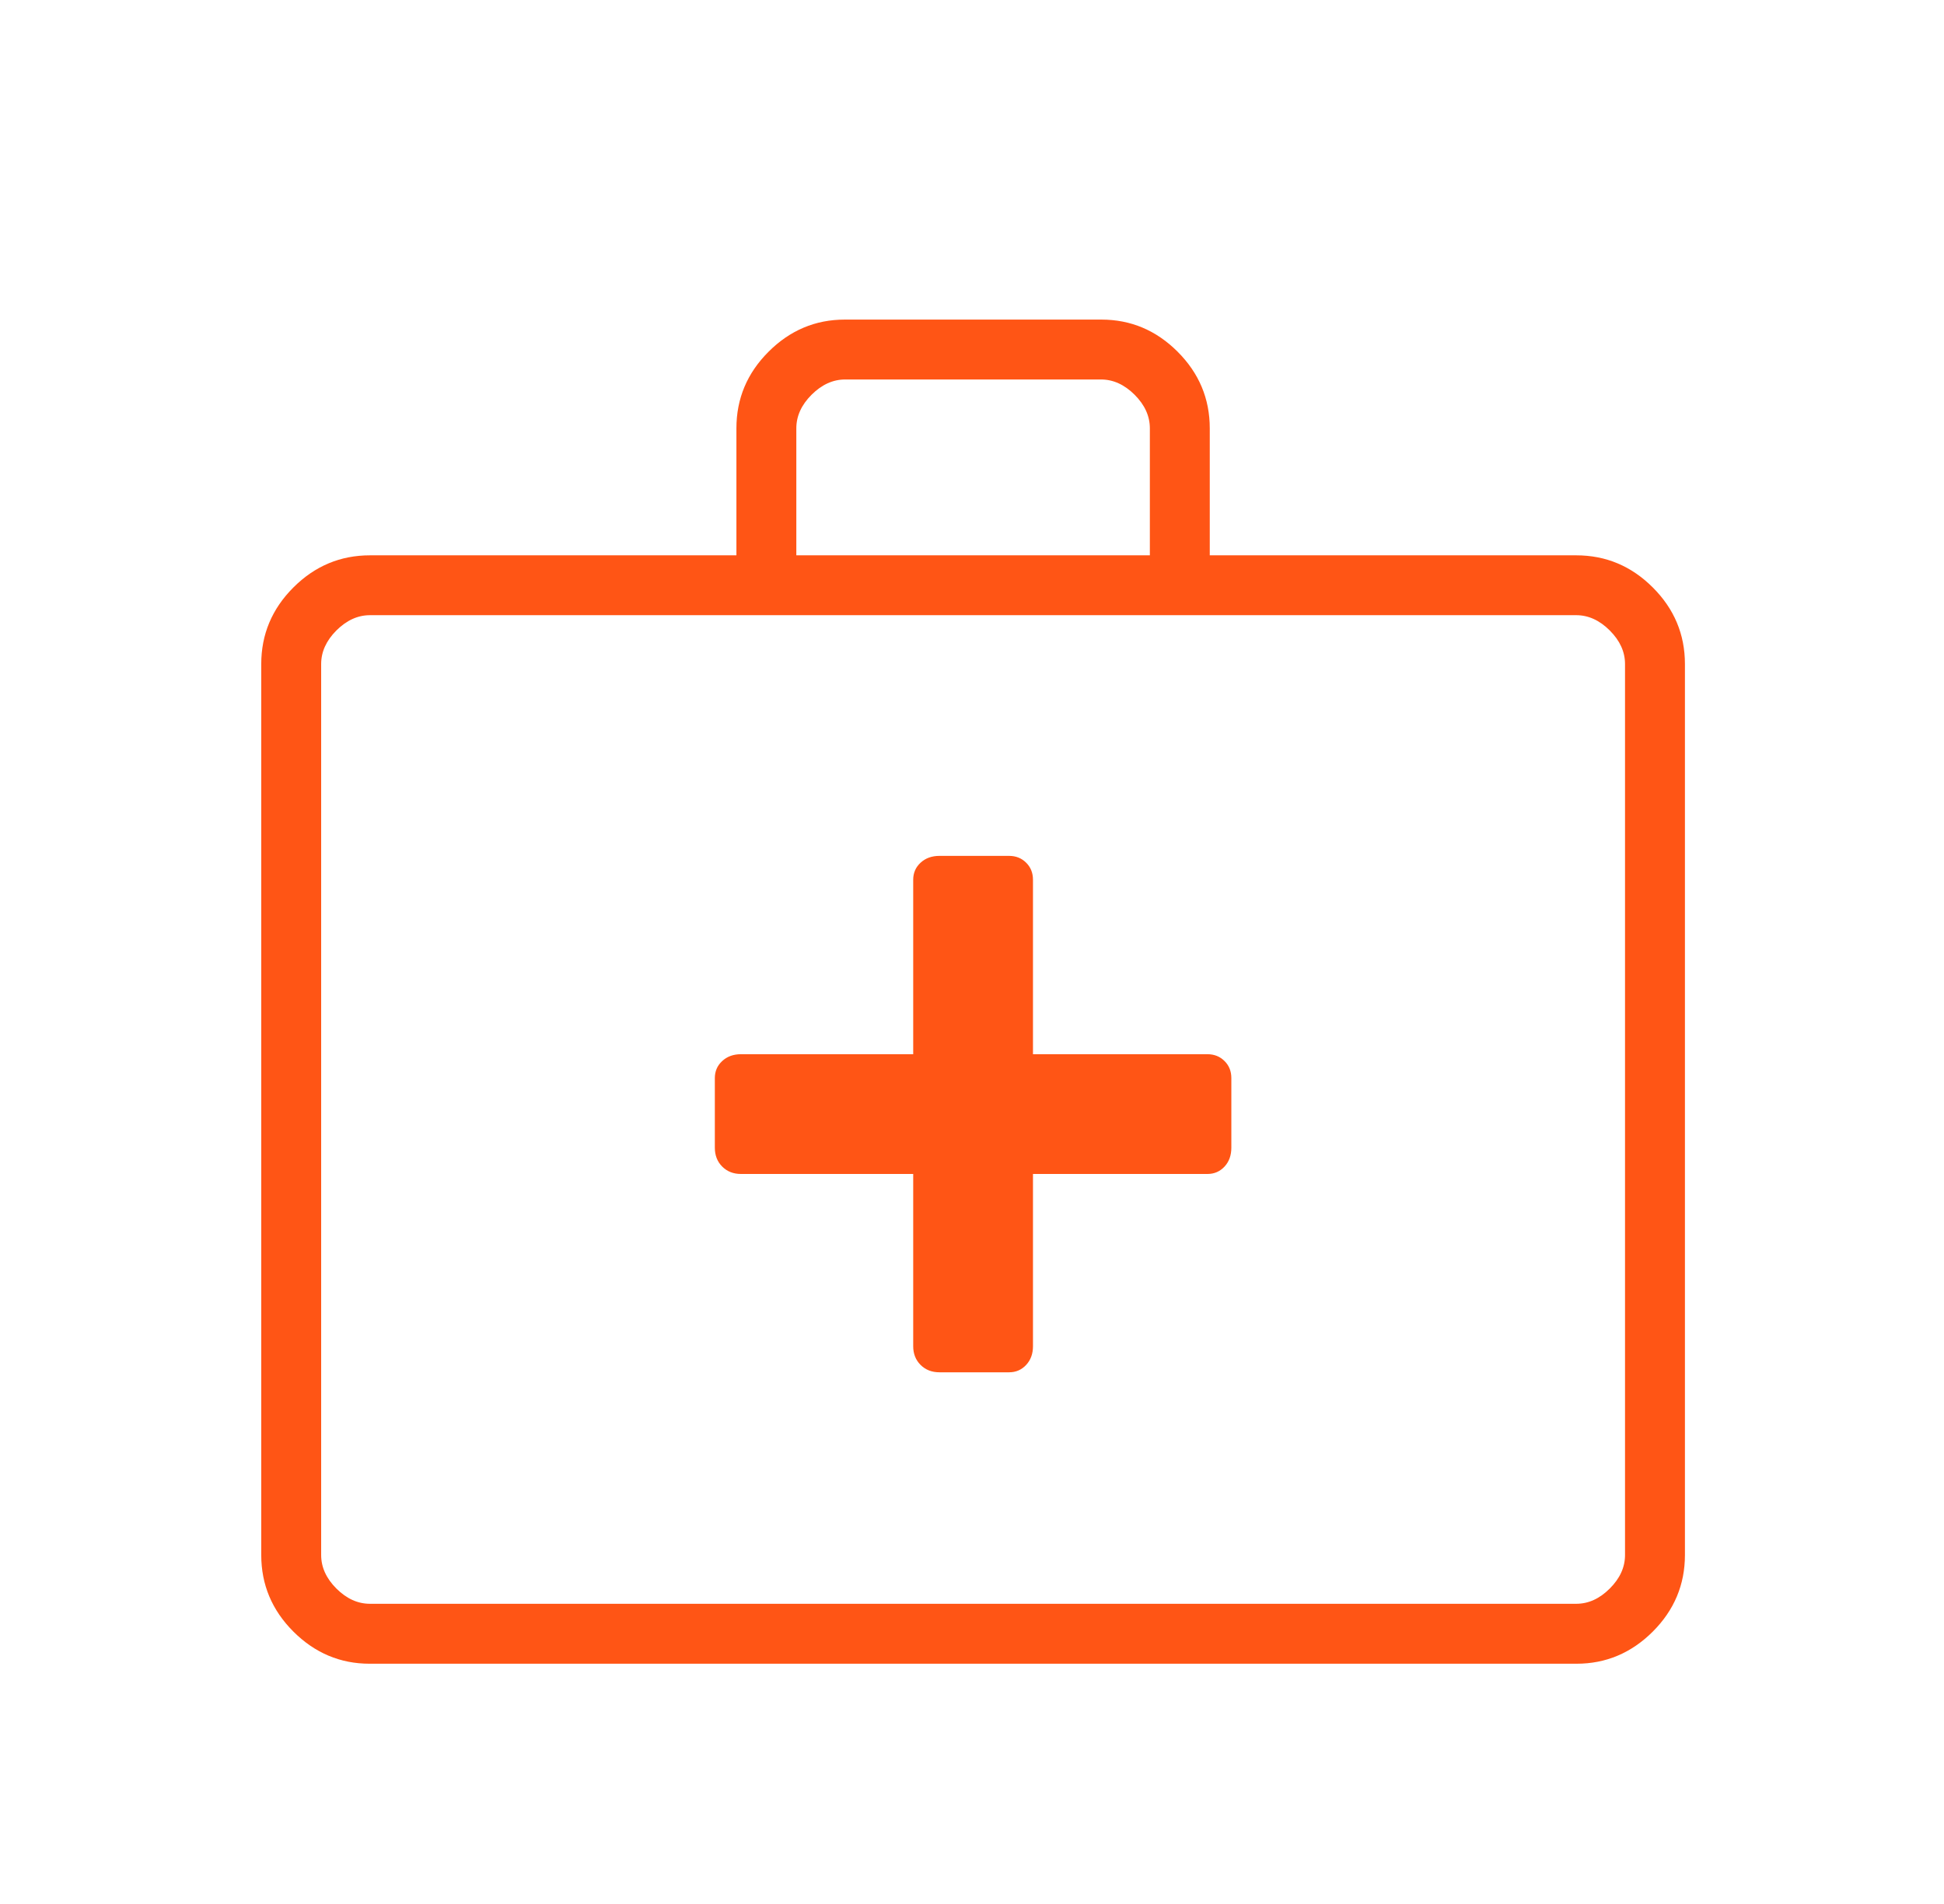
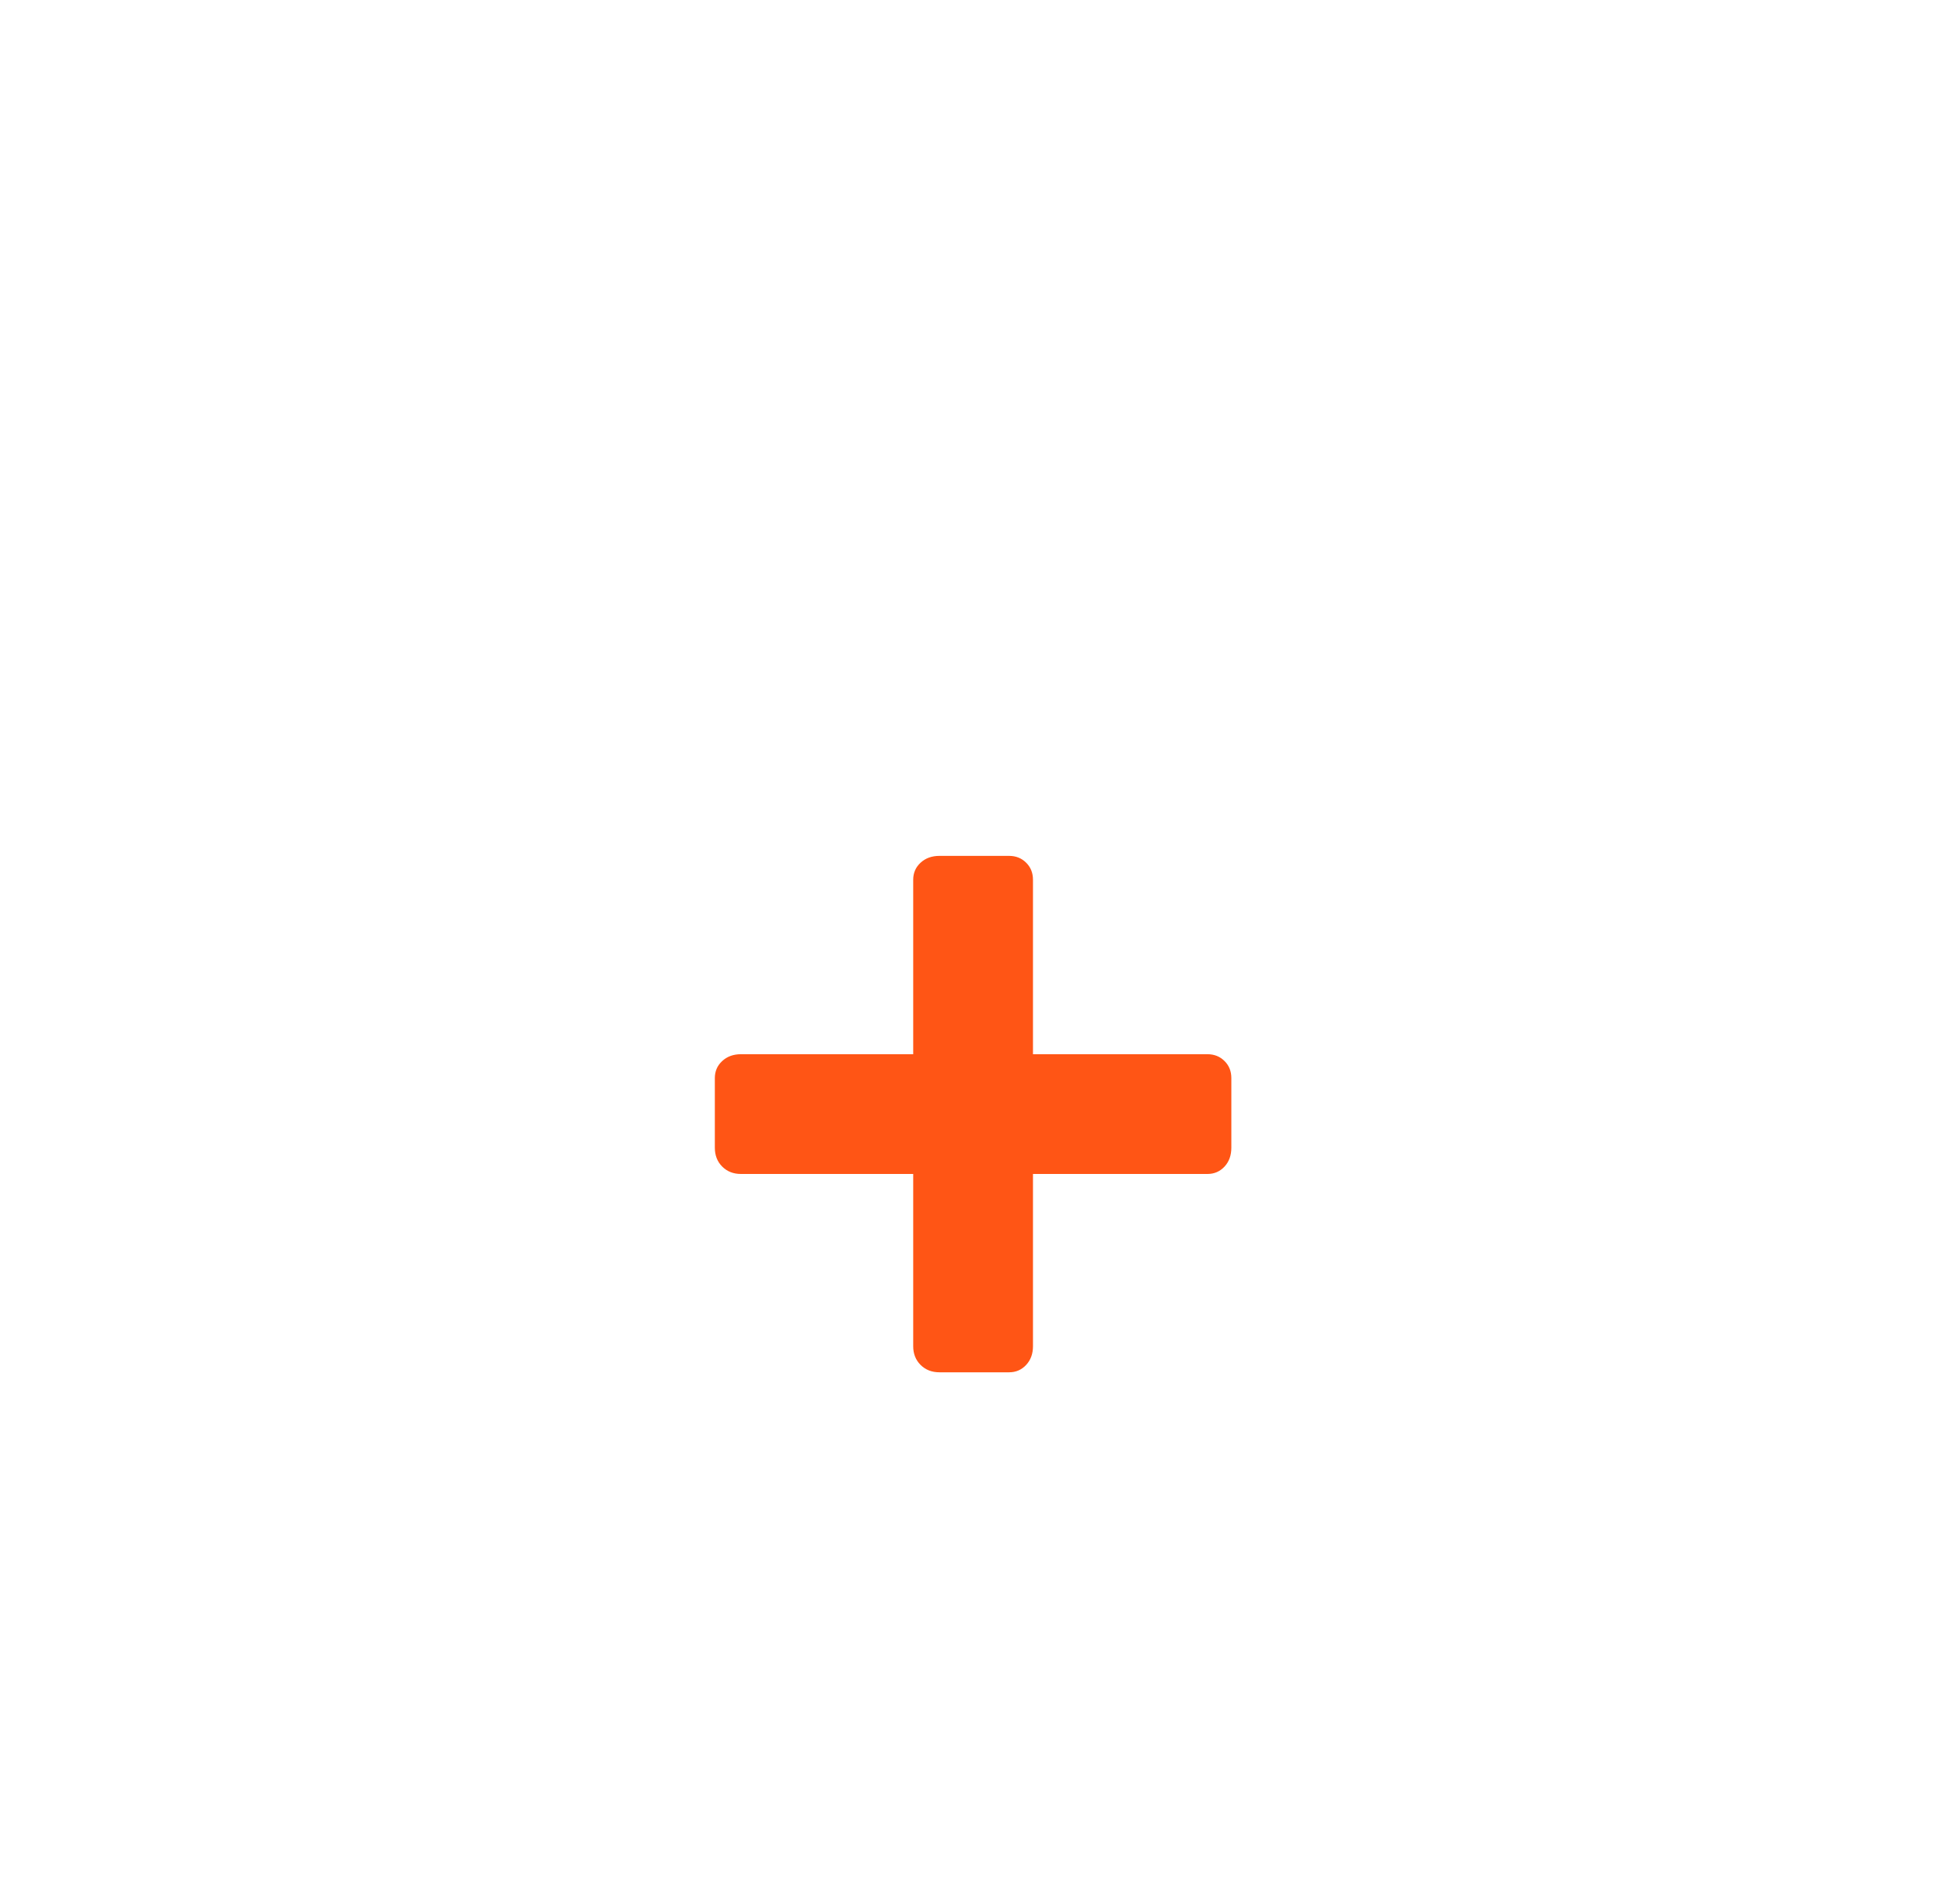
<svg xmlns="http://www.w3.org/2000/svg" width="49" height="48" viewBox="0 0 49 48" fill="none">
-   <path d="M9.317 41.943C8.576 41.943 7.935 41.672 7.395 41.133C6.855 40.593 6.585 39.949 6.585 39.202V16.741C6.585 15.993 6.855 15.35 7.395 14.81C7.935 14.27 8.578 14 9.325 14H18.562V10.797C18.562 10.05 18.832 9.406 19.372 8.867C19.912 8.327 20.553 8.057 21.294 8.057H27.761C28.502 8.057 29.143 8.327 29.683 8.867C30.223 9.407 30.493 10.051 30.493 10.798V14H39.73C40.477 14 41.12 14.27 41.66 14.81C42.2 15.35 42.47 15.993 42.47 16.741V39.202C42.47 39.949 42.2 40.593 41.66 41.133C41.12 41.672 40.479 41.943 39.738 41.943H9.317ZM9.325 40.432H39.73C40.037 40.432 40.319 40.304 40.575 40.048C40.832 39.792 40.96 39.51 40.96 39.202V16.741C40.96 16.433 40.832 16.151 40.575 15.894C40.319 15.638 40.037 15.509 39.73 15.509H9.325C9.018 15.509 8.736 15.638 8.479 15.894C8.223 16.151 8.095 16.433 8.095 16.741V39.202C8.095 39.51 8.223 39.792 8.479 40.048C8.736 40.304 9.018 40.432 9.325 40.432ZM20.072 14H28.983V10.798C28.983 10.49 28.855 10.208 28.599 9.952C28.342 9.696 28.06 9.567 27.753 9.567H21.302C20.995 9.567 20.713 9.696 20.456 9.952C20.2 10.208 20.072 10.49 20.072 10.798V14Z" fill="#FF5515" />
  <path d="M23.018 33.938V29.596H18.676C18.485 29.596 18.328 29.534 18.204 29.41C18.08 29.286 18.018 29.127 18.018 28.934V27.179C18.018 27.007 18.08 26.863 18.204 26.749C18.328 26.634 18.485 26.577 18.676 26.577H23.018V22.179C23.018 22.007 23.08 21.863 23.204 21.749C23.328 21.634 23.487 21.577 23.68 21.577H25.435C25.607 21.577 25.75 21.634 25.865 21.749C25.98 21.863 26.037 22.007 26.037 22.179V26.577H30.435C30.607 26.577 30.75 26.634 30.865 26.749C30.98 26.863 31.037 27.007 31.037 27.179V28.934C31.037 29.127 30.98 29.286 30.865 29.41C30.75 29.534 30.607 29.596 30.435 29.596H26.037V33.938C26.037 34.129 25.98 34.286 25.865 34.41C25.75 34.534 25.607 34.596 25.435 34.596H23.68C23.487 34.596 23.328 34.534 23.204 34.41C23.08 34.286 23.018 34.129 23.018 33.938Z" fill="#FF5515" />
</svg>